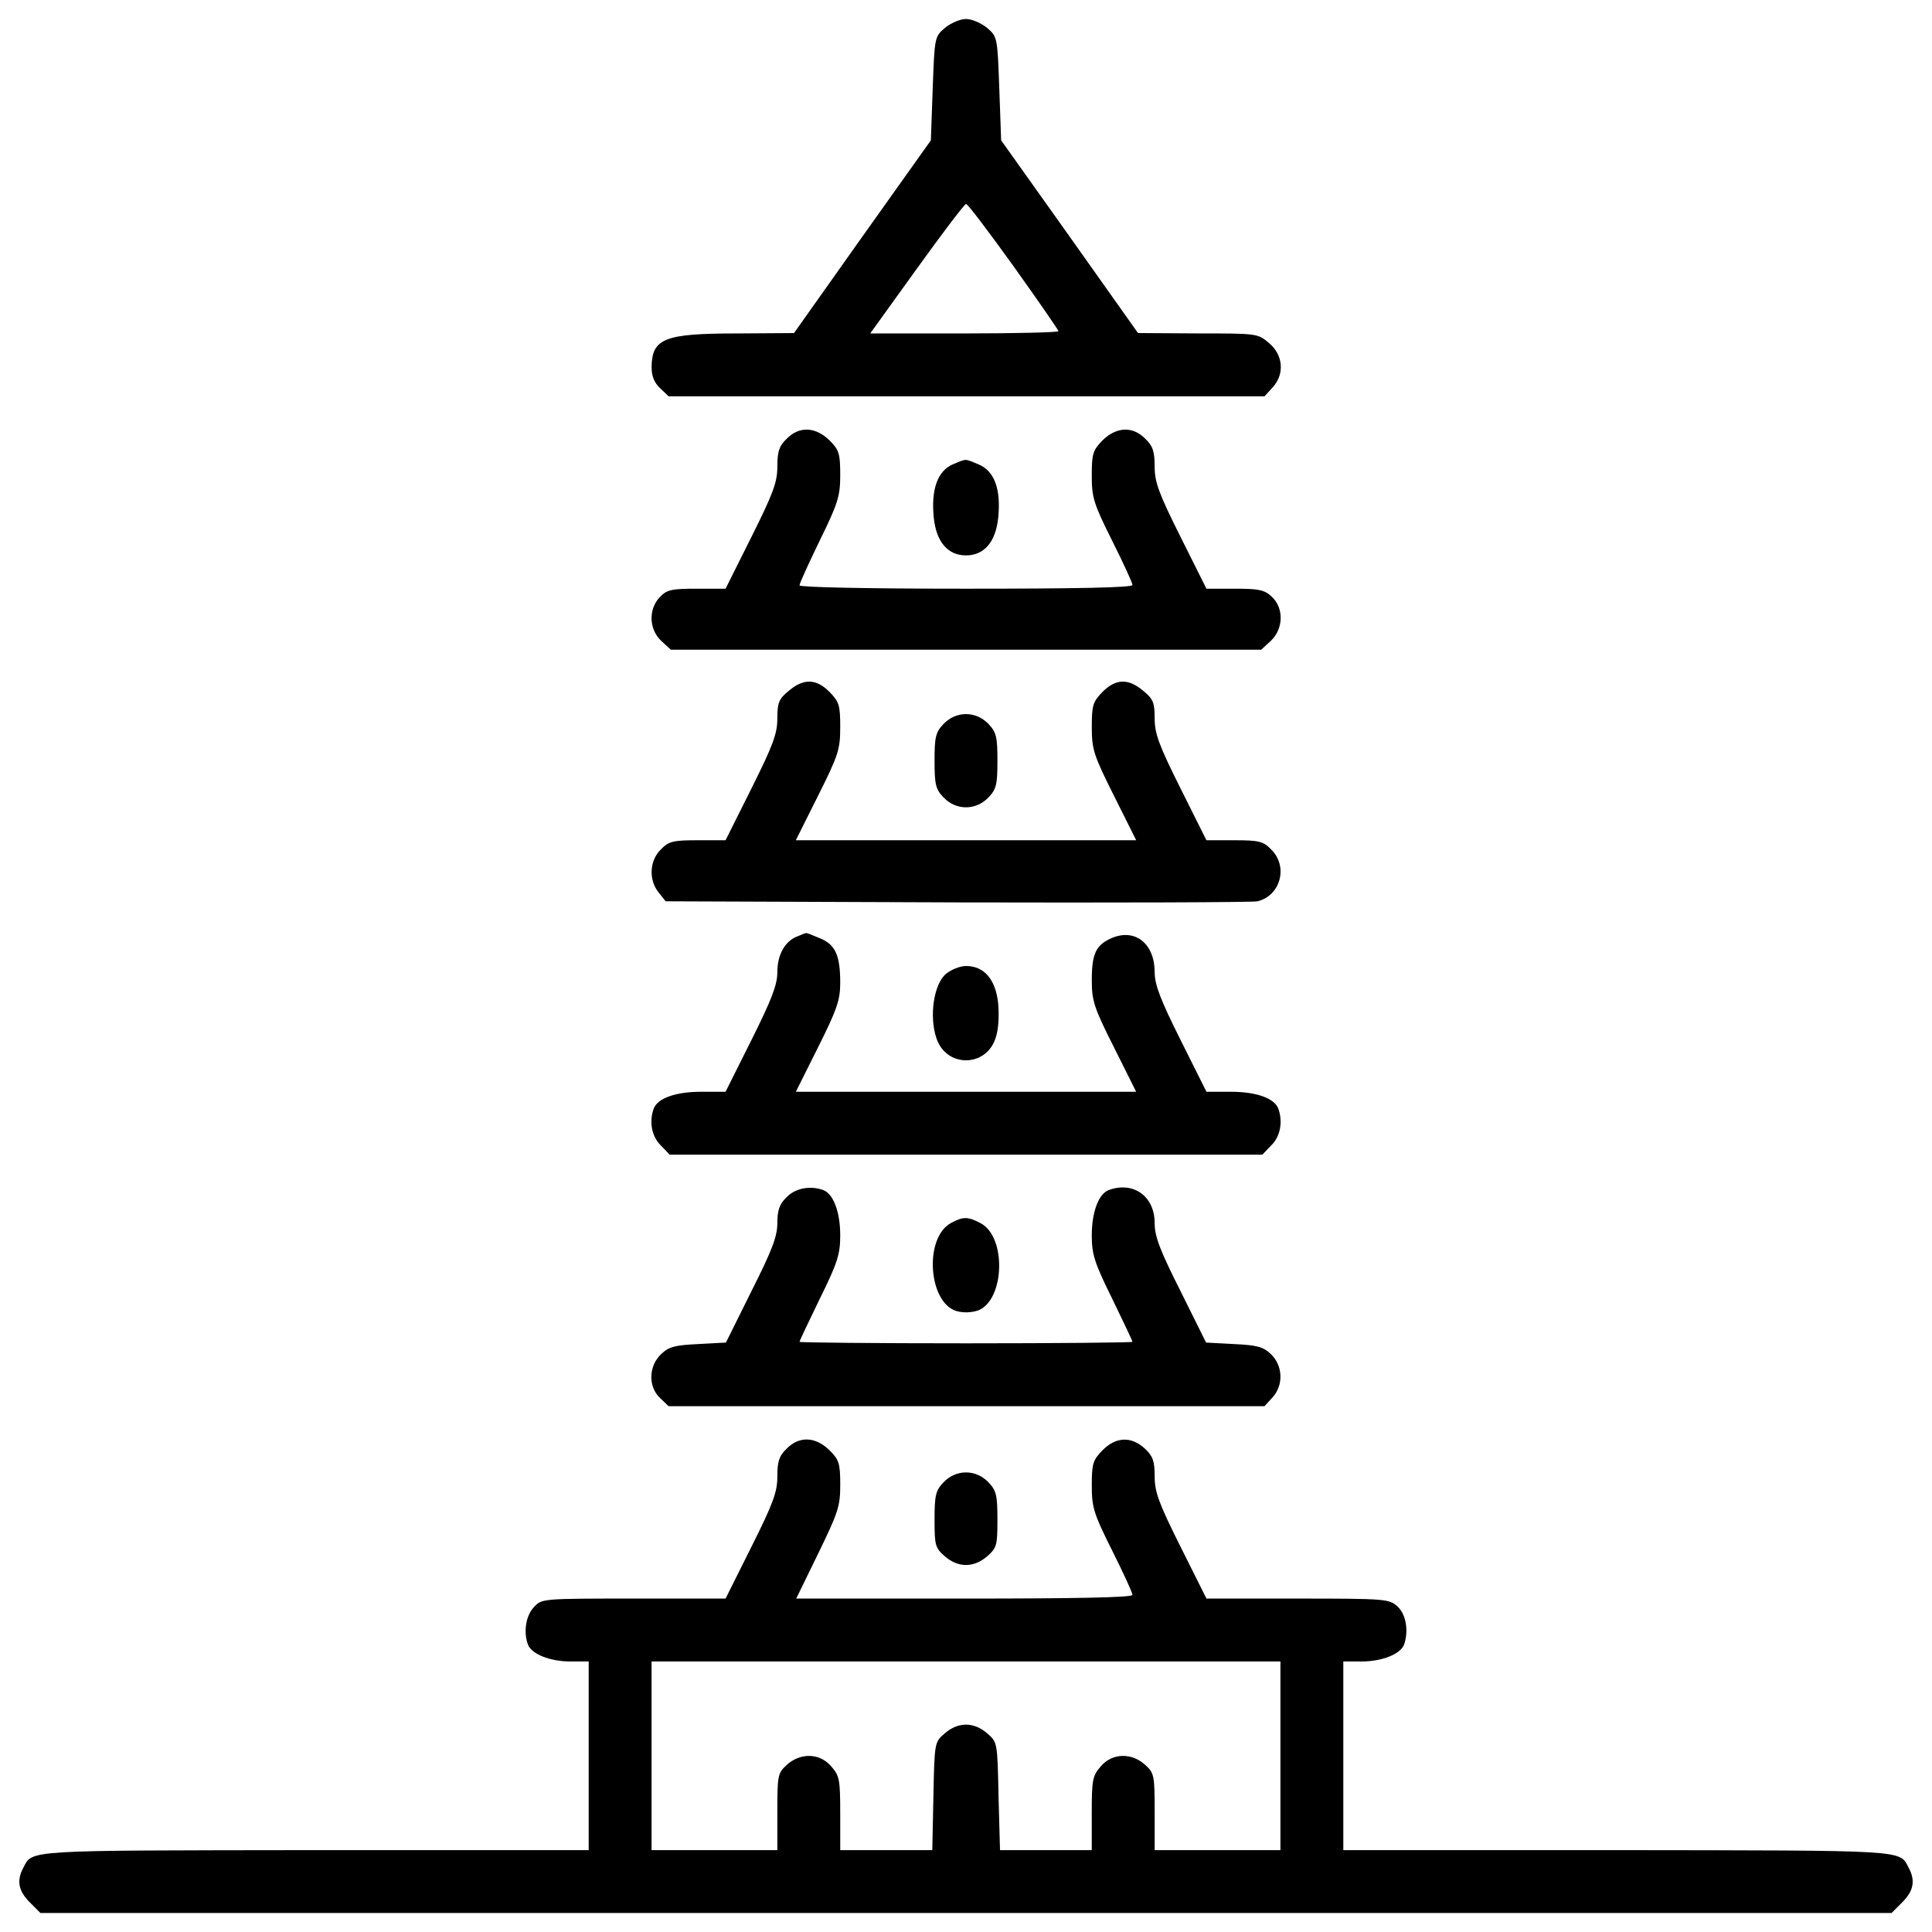
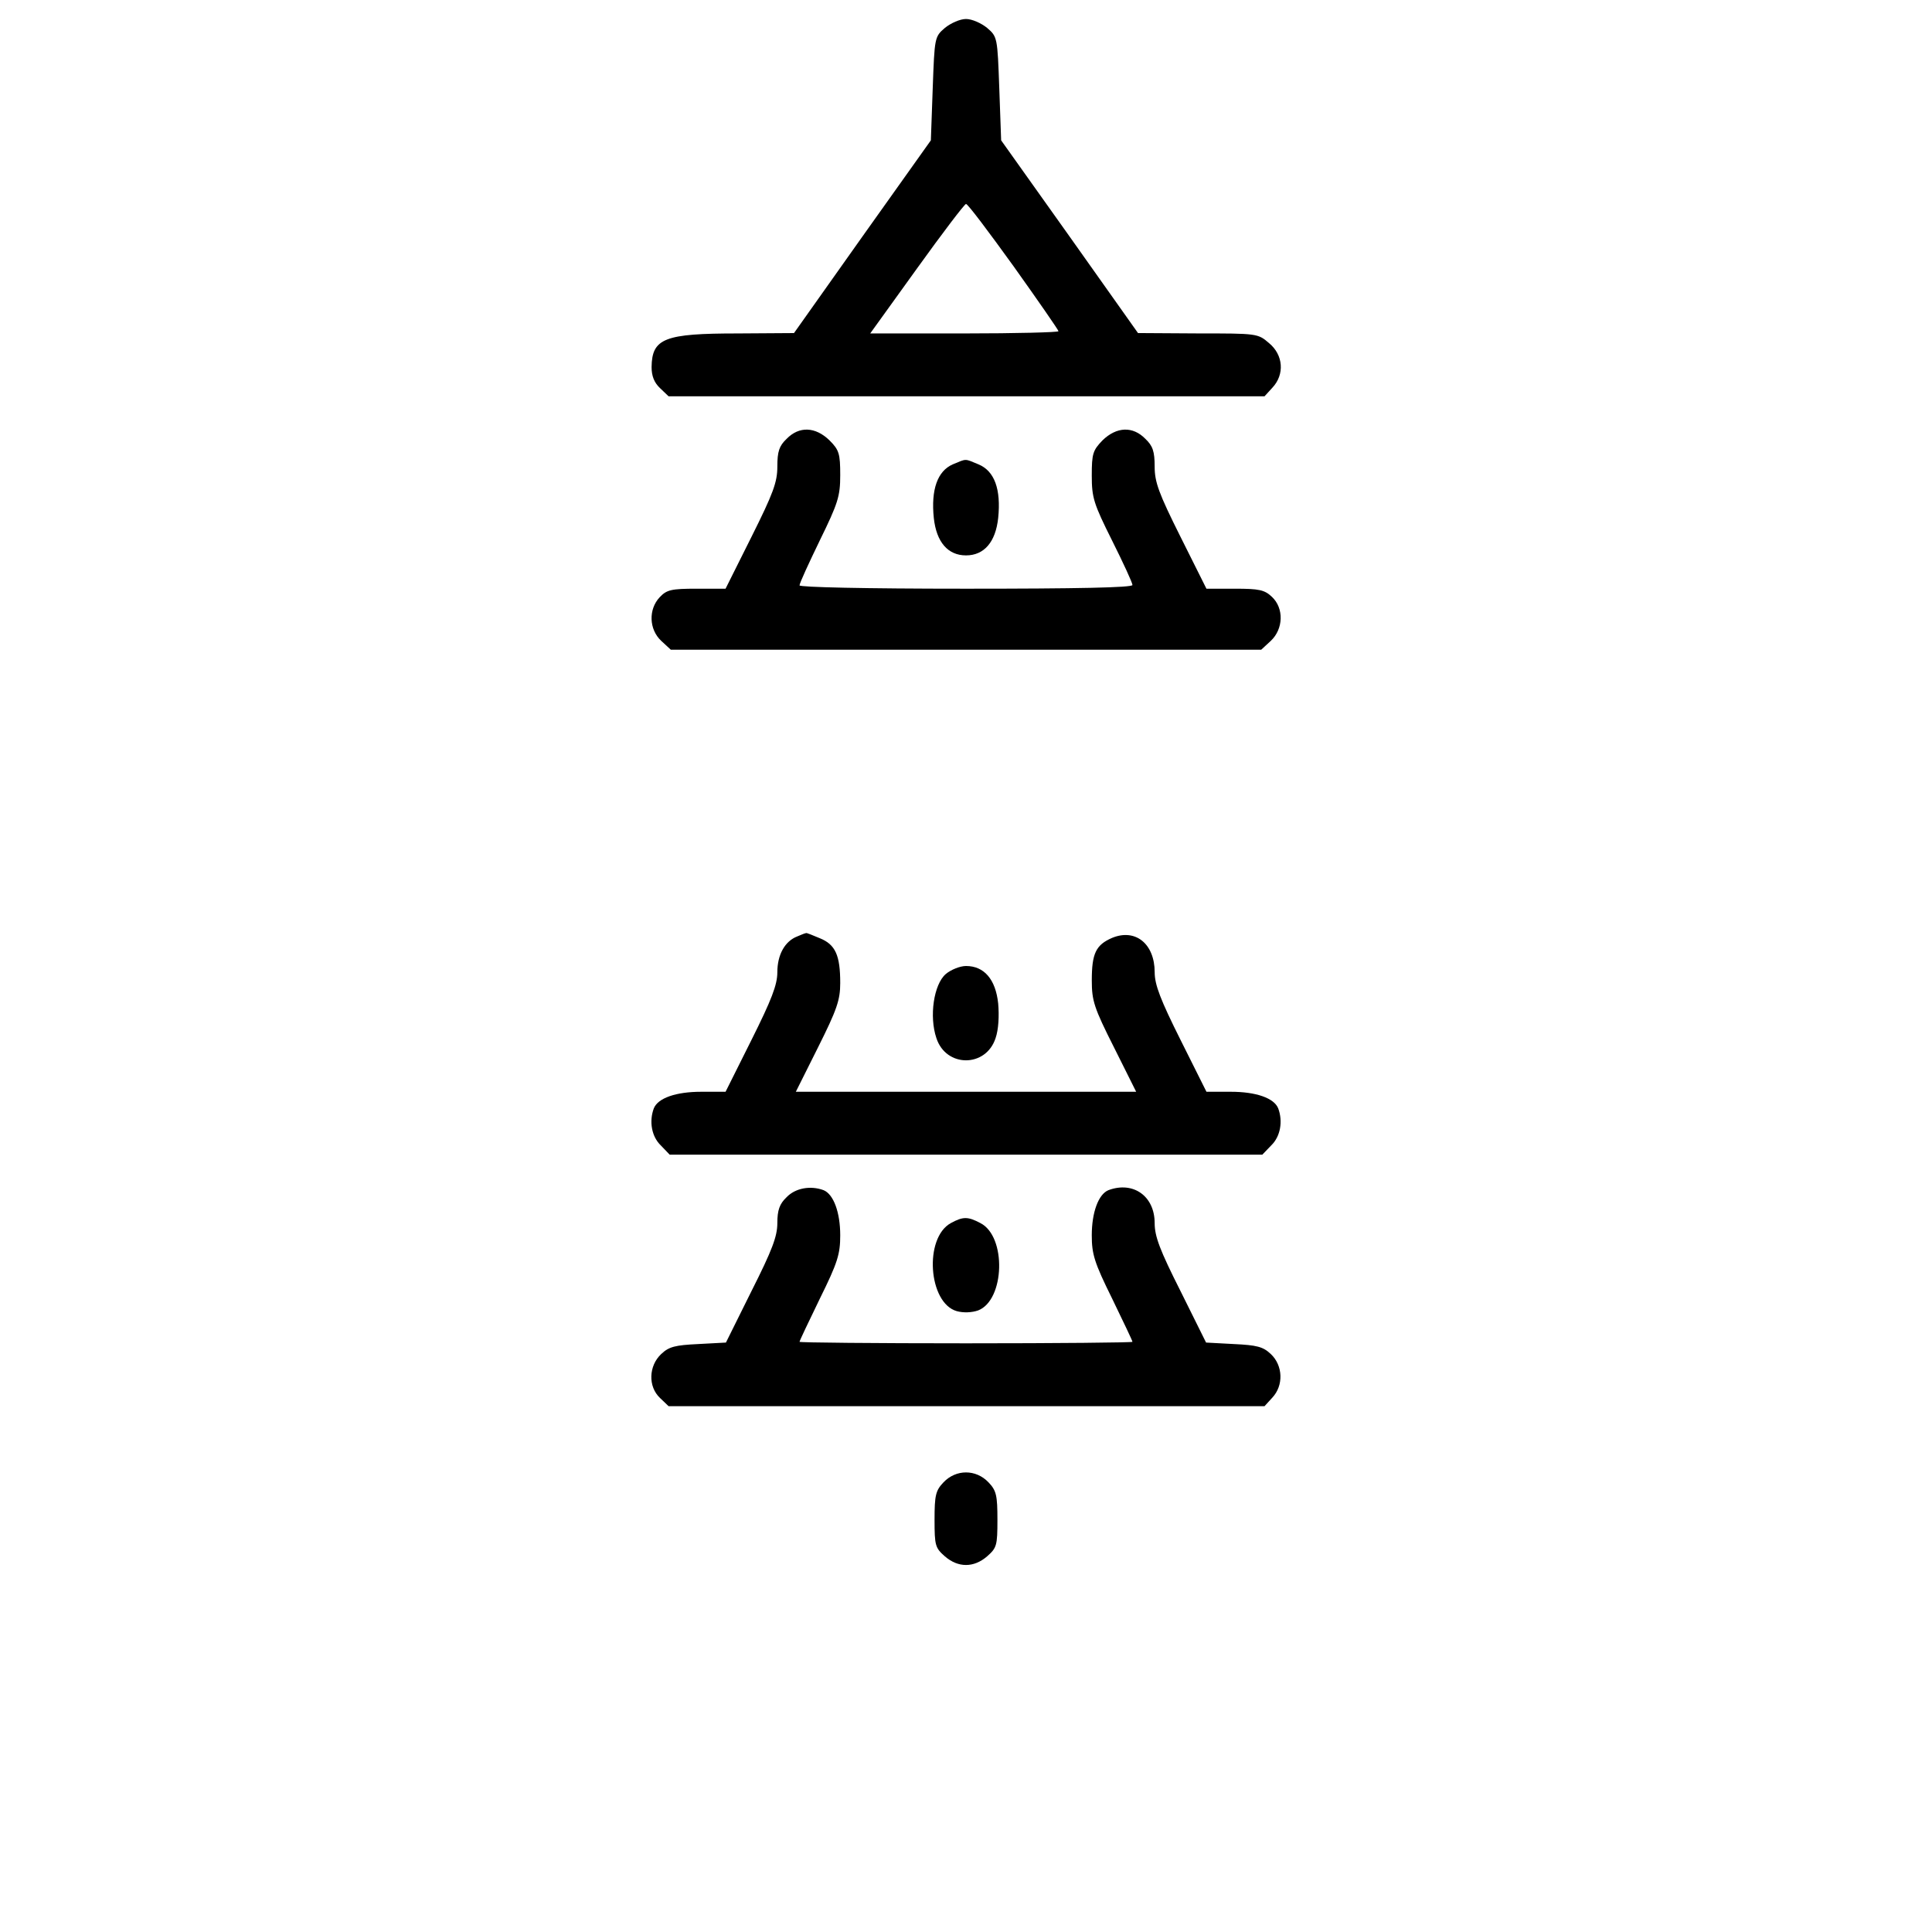
<svg xmlns="http://www.w3.org/2000/svg" fill="#000000" width="800px" height="800px" viewBox="0 0 1000 1000" version="1.1" enable-background="new 0 0 1000 1000" xml:space="preserve">
  <g>
    <g transform="translate(0,512) scale(0.1,-0.1)">
      <path d="M4890.9,4975.7c-53.6-46-53.6-49.8-63.2-314l-9.6-268.1l-354.2-497.8L4109.7,3396l-291-1.9c-379.1,0-444.2-24.9-446.1-174.2c0-46,13.4-80.4,44-109.1l44-42.1h1541.3h1543.2l40.2,44c65.1,68.9,57.4,170.4-17.2,231.7c-57.4,49.8-63.2,49.8-367.6,49.8l-310.2,1.9l-354.2,499.7l-354.2,497.8l-9.6,268.1c-9.6,264.2-9.6,268.1-63.2,314c-30.6,24.9-78.5,46-109.1,46S4921.5,5000.5,4890.9,4975.7z M5247,3740.7c128.3-180,231.7-329.3,231.7-335.1c0-5.7-220.2-11.5-488.2-11.5h-486.3l241.3,335.1c132.1,183.8,247,335.1,254.6,335.1C5009.6,4064.3,5118.7,3918.7,5247,3740.7z" />
      <path d="M4071.4,2848.4c-38.3-36.4-47.9-65.1-47.9-143.6c0-80.4-21.1-137.9-134-363.8l-134-268.1h-149.3c-132.1,0-155.1-5.7-191.5-44c-59.4-63.2-55.5-166.6,7.7-225.9l49.8-46H5000h1527.9l49.8,46c65.1,61.3,68.9,168.5,5.7,227.8c-38.3,36.4-67,42.1-191.5,42.1h-147.4l-134,268.1c-113,225.9-134,283.4-134,363.8c0,78.5-9.6,107.2-47.9,143.6c-65.1,67-149.3,63.2-222.1-7.7c-49.8-51.7-55.5-68.9-55.5-181.9c0-114.9,9.6-145.5,105.3-337c57.4-114.9,105.3-218.3,105.3-229.8c0-13.4-291-19.1-861.6-19.1c-526.5,0-861.6,7.7-861.6,17.2c0,11.5,47.9,114.9,105.3,233.6c93.8,191.5,105.3,227.9,105.3,337c0,111-5.7,130.2-55.5,180C4220.7,2911.6,4136.5,2915.4,4071.4,2848.4z" />
      <path d="M4931.1,2716.3c-78.5-34.5-113-130.2-97.7-277.6c13.4-124.5,72.8-193.4,166.6-193.4s153.2,68.9,166.6,193.4c15.3,149.3-19.1,243.2-101.5,277.6C4990.4,2747,5005.7,2747,4931.1,2716.3z" />
-       <path d="M4082.9,1544.5c-51.7-42.1-59.4-61.3-59.4-143.6c0-78.5-23-139.8-134-361.9l-134-268.1h-145.5c-126.4,0-149.3-5.7-189.6-47.9c-59.4-57.4-63.2-158.9-11.5-222.1l36.4-46l1510.7-5.7c829.1-1.9,1527.9,0,1552.8,5.7c118.7,28.7,160.8,180,70.8,268.1c-40.2,42.1-63.2,47.9-189.6,47.9h-145.5l-134,268.1c-111.1,222.1-134,283.4-134,361.9c0,82.3-7.6,101.5-59.3,143.6c-76.6,65.1-141.7,63.2-210.6-5.7c-49.8-51.7-55.5-68.9-55.5-181.9c0-116.8,9.6-145.5,114.9-356.1L5880.8,771H5000h-880.8l114.9,229.8c105.3,210.6,114.9,239.3,114.9,356.1c0,113-5.7,130.2-55.5,181.9C4224.6,1607.7,4159.5,1609.6,4082.9,1544.5z" />
-       <path d="M4883.2,1372.2c-40.2-42.1-46-67-46-189.6c0-122.5,5.7-147.4,46-189.6c65.1-68.9,168.5-68.9,233.6,0c40.2,42.1,45.9,67,45.9,189.6c0,122.5-5.7,147.4-45.9,189.6C5051.7,1441.1,4948.3,1441.1,4883.2,1372.2z" />
      <path d="M4126.9,273.2c-65.1-24.9-103.4-95.7-103.4-185.7c0-65.1-30.6-143.6-134-350.4l-134-268.1h-126.4c-130.2,0-224-32.5-245.1-86.2c-24.9-67-11.5-145.5,36.4-191.5l45.9-47.9H5000h1533.7l46,47.9c47.9,46,61.3,124.5,36.4,191.5c-21.1,53.6-114.9,86.2-245.1,86.2h-126.4l-134,268.1c-103.4,206.8-134,285.3-134,350.4c0,147.4-99.6,227.9-220.2,178.1c-84.2-36.4-105.3-80.4-105.3-220.2c0-105.3,11.5-141.7,114.9-346.6L5880.8-531H5000h-880.8l114.9,229.8C4331.8-105.9,4349-56.2,4349,31.9c0,143.6-24.9,199.1-105.3,231.7c-36.4,15.3-68.9,28.7-70.8,26.8C4169,290.4,4148,282.7,4126.9,273.2z" />
      <path d="M4894.7,77.9c-61.3-53.6-86.2-218.3-47.9-331.2c49.8-153.2,256.6-153.2,306.3,0c15.3,44,19.2,114.9,13.4,180C5153.2,51.1,5093.8,120,5000,120C4969.4,120,4921.5,100.9,4894.7,77.9z" />
      <path d="M4071.4-1076.7c-36.4-34.5-47.9-67-47.9-134c0-68.9-26.8-139.8-134-352.3l-132.1-266.1l-143.6-7.7c-118.7-5.7-151.3-13.4-191.5-51.7c-65.1-61.3-68.9-168.5-5.7-227.8l44-42.1h1541.3h1543.2l40.2,44c59.4,63.2,55.5,166.6-7.6,225.9c-40.2,38.3-72.8,46-191.5,51.7l-143.6,7.7L6110.5-1563c-107.2,212.5-134,283.4-134,352.3c0,139.8-111,218.3-239.3,170.4c-51.7-21.1-86.2-114.9-86.2-233.6c0-97.7,13.4-141.7,105.3-327.4c57.4-118.7,105.3-218.3,105.3-224c0-3.8-386.8-7.7-861.6-7.7c-472.9,0-861.6,3.8-861.6,7.7c0,5.7,47.9,105.3,105.3,224c91.9,185.7,105.3,229.8,105.3,327.4c0,118.7-34.5,212.5-86.2,233.6C4195.8-1015.4,4117.3-1028.8,4071.4-1076.7z" />
      <path d="M4921.5-1210.7c-139.8-76.6-116.8-413.6,30.6-455.7c34.5-9.6,78.5-7.7,111,3.8c137.9,53.6,147.4,382.9,11.5,451.9C5009.6-1176.2,4984.7-1176.2,4921.5-1210.7z" />
-       <path d="M4071.4-2378.7c-38.3-36.4-47.9-65.1-47.9-143.6c0-80.4-21.1-137.9-134-363.8l-134-268.1h-474.8c-472.9,0-476.8,0-517-44c-42.1-44-55.5-130.2-30.6-195.3c19.1-47.9,113-86.2,218.3-86.2h95.7v-488.2v-488.3H1626.3c-1503-1.9-1457.1,1.9-1504.9-90c-36.4-67-26.8-120.6,32.5-180l55.5-55.5H5000h4790.6l55.5,55.5c59.4,59.3,68.9,112.9,32.6,180c-47.9,91.9-1.9,88.1-1503,90H6953v488.3v488.2h95.7c105.3,0,199.1,38.3,218.3,86.2c24.9,68.9,11.5,157-32.5,197.2c-44,40.2-57.4,42.1-517,42.1h-472.9l-134,268.1c-113,225.9-134,283.4-134,363.8s-9.6,105.3-49.8,143.6c-70.8,65.1-149.3,63.2-220.2-7.7c-49.8-51.7-55.5-68.9-55.5-181.9c0-114.9,9.6-145.5,105.3-337c57.4-114.9,105.3-218.3,105.3-229.8c0-13.4-292.9-19.1-871.2-19.1h-869.3l113,231.7c103.4,212.5,114.9,245.1,114.9,356.1s-5.7,130.2-55.5,180C4220.7-2315.5,4136.5-2311.7,4071.4-2378.7z M6627.5-3967.9v-488.3H6302h-325.5v197.2c0,187.6-1.9,201-47.9,243.2c-70.8,65.1-172.3,63.2-231.7-7.7c-42.1-47.9-46-68.9-46-243.2v-189.6h-237.4h-237.4l-7.7,279.5c-5.7,279.6-5.7,279.6-59.4,325.5c-68.9,59.4-149.3,59.4-218.3,0c-53.6-45.9-53.6-45.9-59.4-325.5l-5.7-279.5h-239.3H4349v189.6c0,174.2-3.8,195.3-45.9,243.2c-59.4,70.8-160.8,72.8-231.7,7.7c-46-42.1-47.9-55.5-47.9-243.2v-197.2H3698h-325.5v488.3v488.2H5000h1627.5V-3967.9z" />
-       <path d="M4883.2-2552.9c-40.2-42.1-46-67-46-193.4c0-134,3.8-145.5,53.6-189.5c68.9-59.4,149.3-59.4,218.3,0c49.8,44,53.6,55.5,53.6,189.5c0,126.4-5.7,151.3-45.9,193.4C5051.7-2484,4948.3-2484,4883.2-2552.9z" />
+       <path d="M4883.2-2552.9c-40.2-42.1-46-67-46-193.4c0-134,3.8-145.5,53.6-189.5c68.9-59.4,149.3-59.4,218.3,0c49.8,44,53.6,55.5,53.6,189.5c0,126.4-5.7,151.3-45.9,193.4C5051.7-2484,4948.3-2484,4883.2-2552.9" />
    </g>
  </g>
</svg>